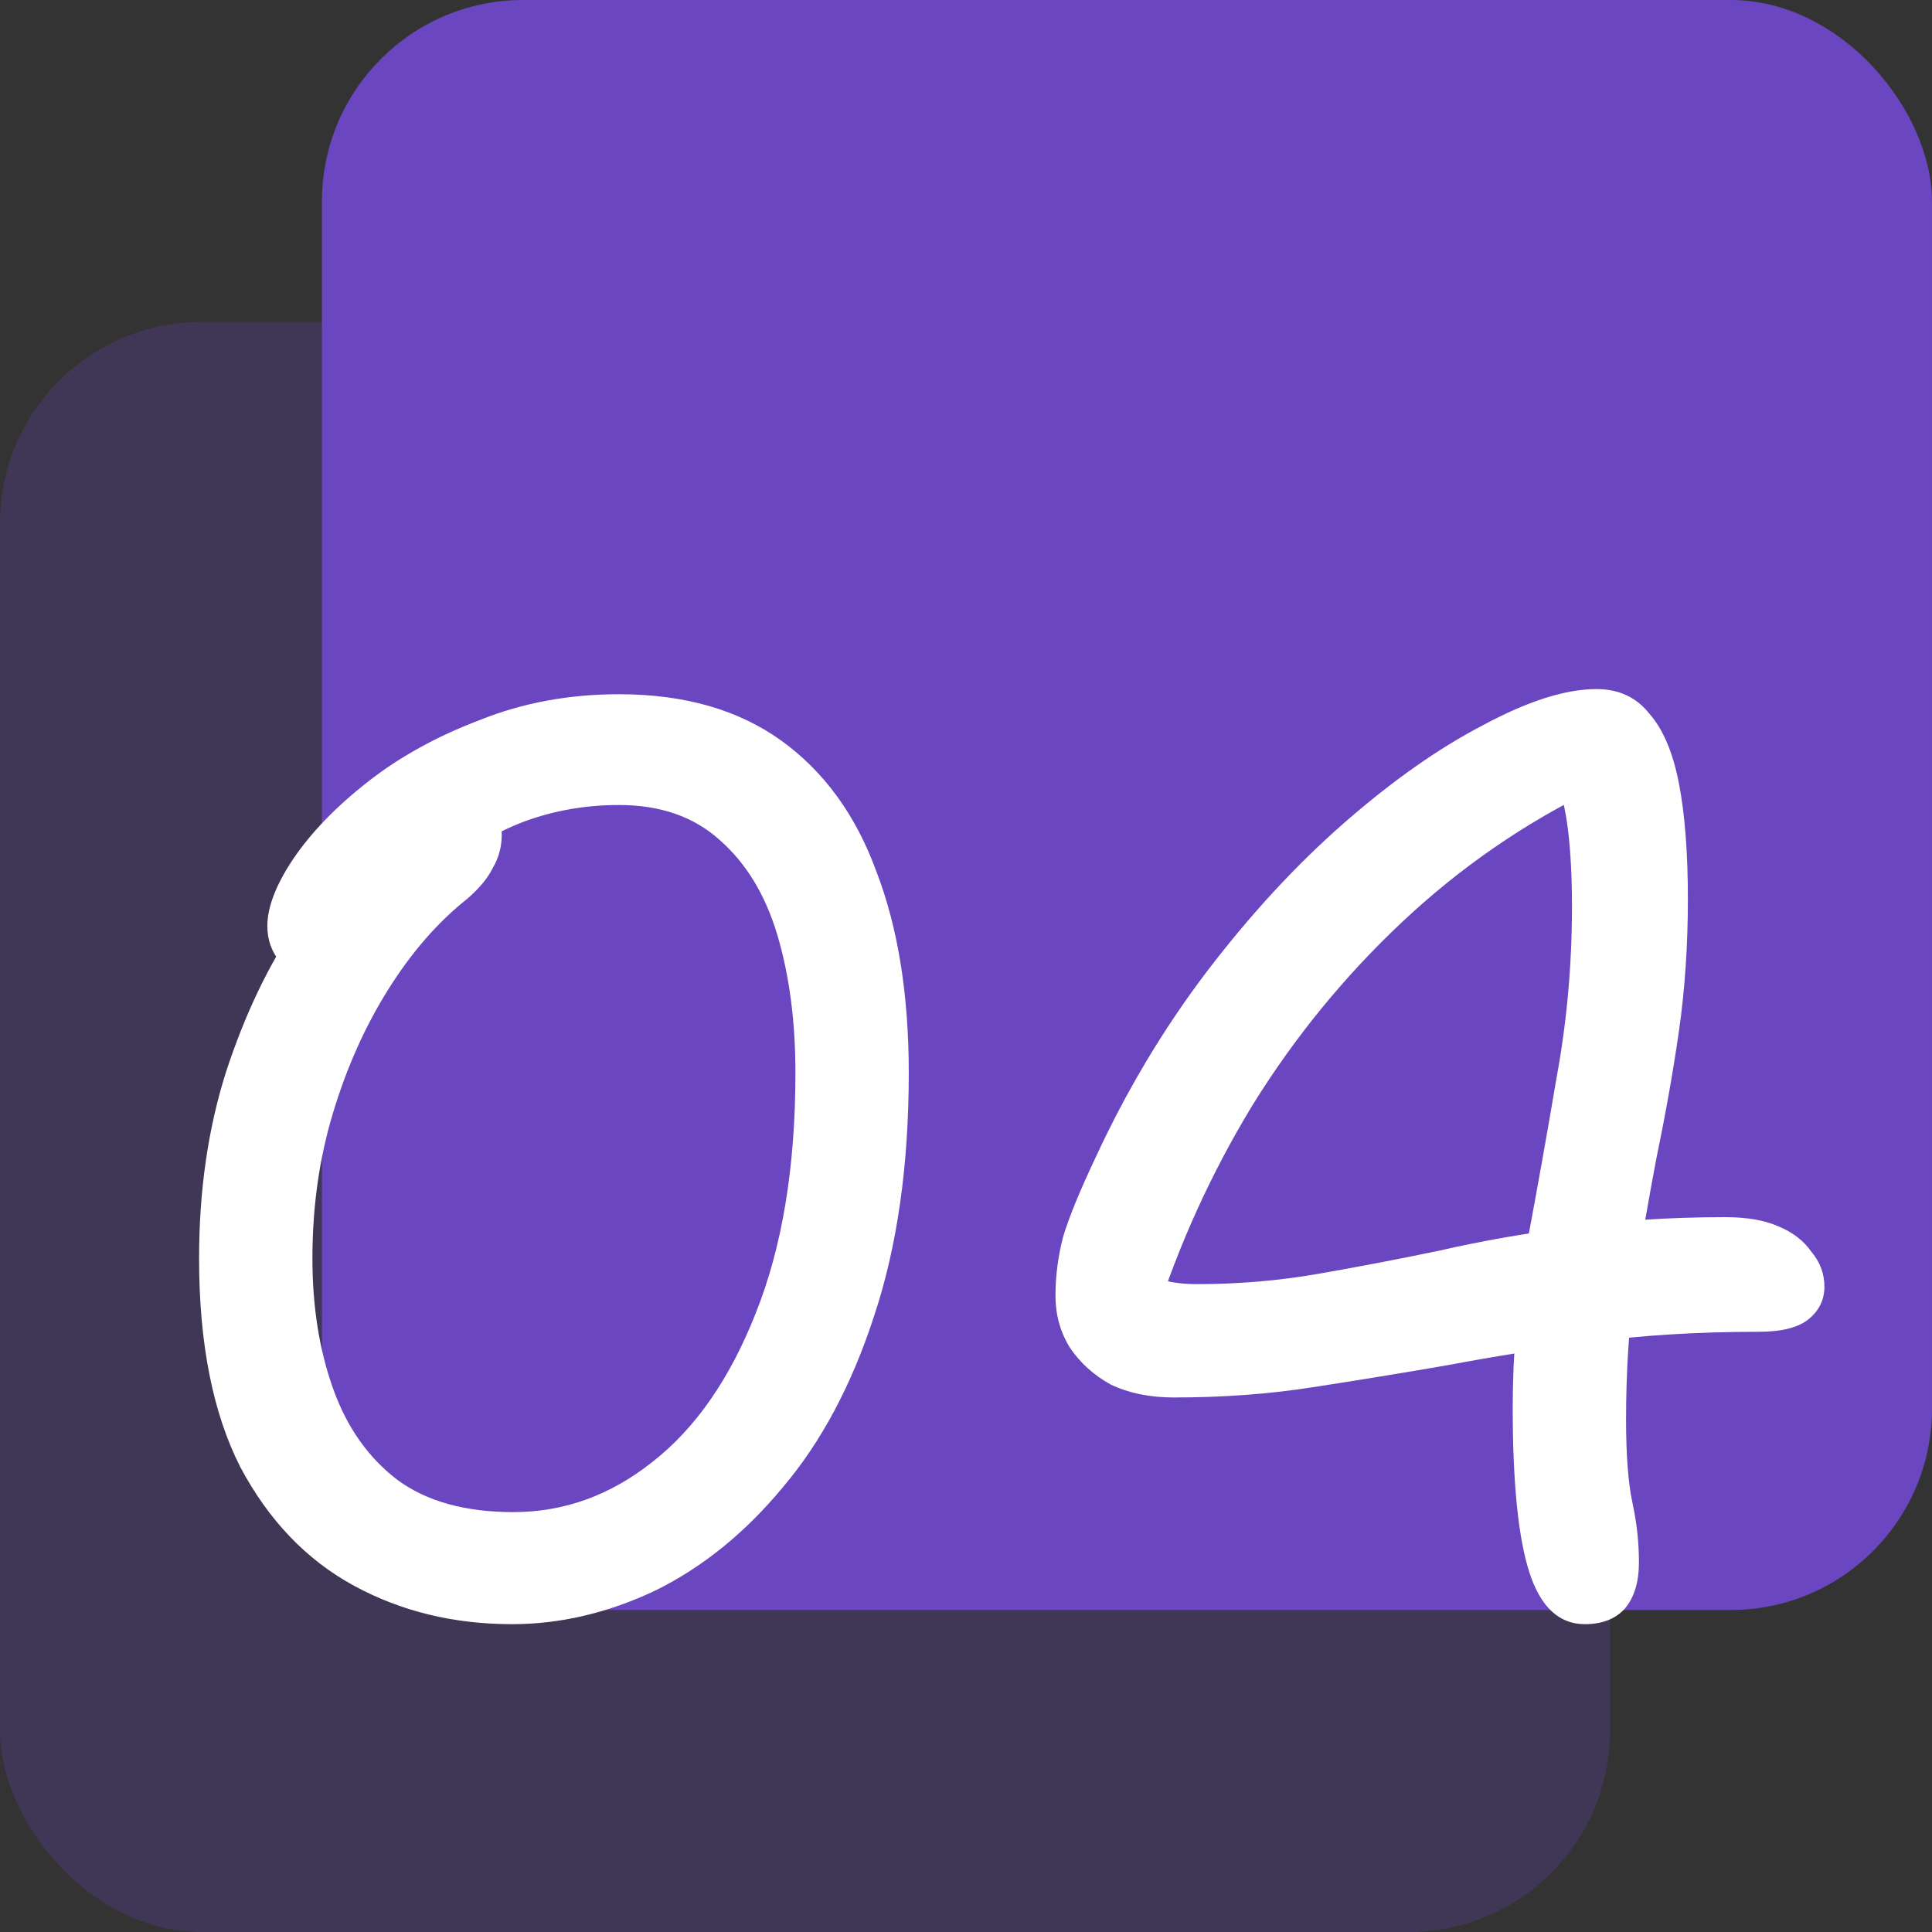
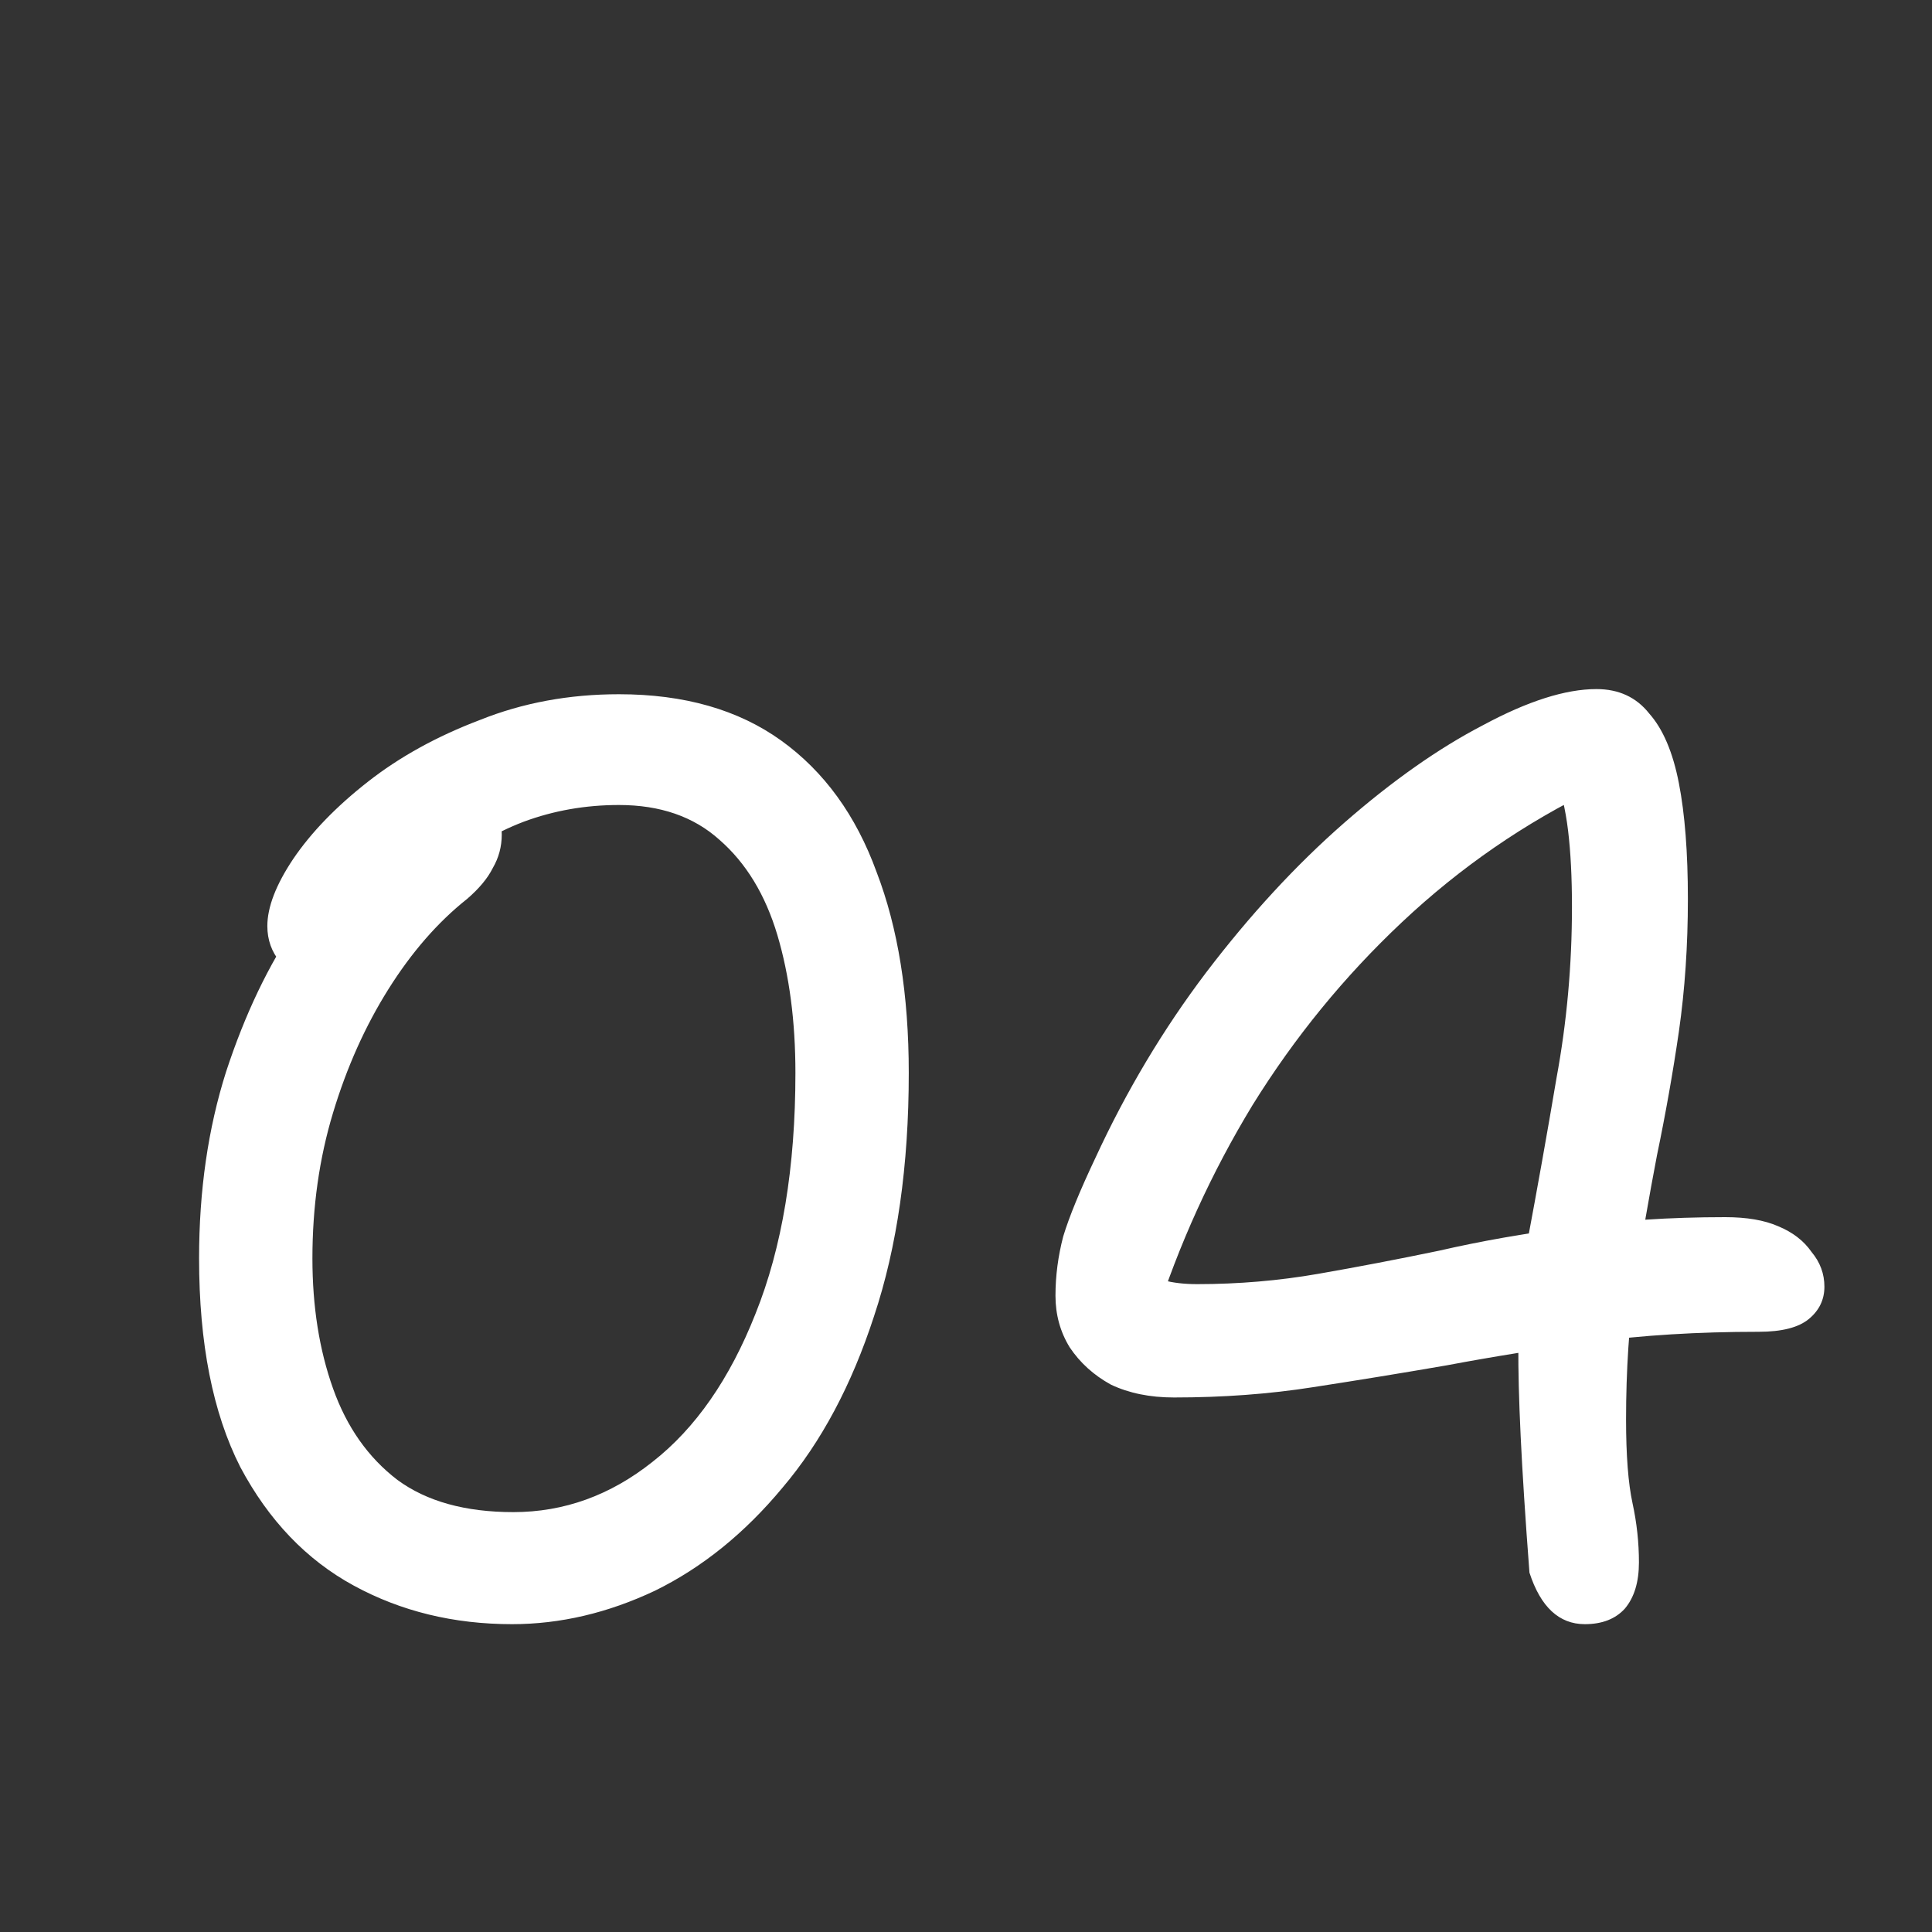
<svg xmlns="http://www.w3.org/2000/svg" width="48" height="48" viewBox="0 0 48 48" fill="none">
  <rect x="0" y="0" width="48" height="48" fill="#333333" stroke="none" />
-   <rect opacity="0.25" y="8" width="40" height="40" rx="5" fill="#6B46C1" />
-   <rect x="7.999" width="40" height="40" rx="5" fill="#6B46C1" />
-   <path d="M12.722 40.352C11.271 40.352 9.959 40.032 8.786 39.392C7.612 38.752 6.674 37.771 5.97 36.448C5.287 35.104 4.946 33.376 4.946 31.264C4.946 29.579 5.17 28.032 5.618 26.624C6.087 25.195 6.674 23.968 7.378 22.944C8.082 21.899 8.796 21.088 9.522 20.512C10.247 19.936 10.876 19.648 11.41 19.648C11.772 19.648 12.039 19.723 12.21 19.872C12.38 20.021 12.466 20.309 12.466 20.736C12.466 21.035 12.391 21.312 12.242 21.568C12.114 21.824 11.9 22.08 11.602 22.336C10.876 22.912 10.226 23.659 9.65 24.576C9.074 25.493 8.615 26.517 8.274 27.648C7.932 28.779 7.762 29.984 7.762 31.264C7.762 32.459 7.932 33.536 8.274 34.496C8.615 35.456 9.148 36.213 9.874 36.768C10.599 37.301 11.559 37.568 12.754 37.568C14.012 37.568 15.164 37.152 16.21 36.32C17.276 35.488 18.13 34.261 18.77 32.64C19.431 30.997 19.762 29.003 19.762 26.656C19.762 25.376 19.612 24.235 19.314 23.232C19.015 22.229 18.535 21.44 17.874 20.864C17.234 20.288 16.402 20 15.378 20C14.546 20 13.756 20.139 13.01 20.416C12.284 20.693 11.612 21.099 10.994 21.632C10.375 22.144 9.799 22.773 9.266 23.52C9.116 23.712 8.924 23.883 8.69 24.032C8.455 24.181 8.146 24.256 7.762 24.256C7.442 24.256 7.175 24.139 6.962 23.904C6.748 23.648 6.642 23.349 6.642 23.008C6.642 22.539 6.855 21.984 7.282 21.344C7.73 20.683 8.348 20.043 9.138 19.424C9.927 18.805 10.855 18.293 11.922 17.888C12.988 17.461 14.14 17.248 15.378 17.248C16.999 17.248 18.343 17.632 19.41 18.4C20.476 19.168 21.266 20.256 21.778 21.664C22.311 23.051 22.578 24.715 22.578 26.656C22.578 28.96 22.29 30.976 21.714 32.704C21.159 34.411 20.402 35.829 19.442 36.96C18.503 38.091 17.447 38.944 16.274 39.52C15.1 40.075 13.916 40.352 12.722 40.352ZM39.375 40.352C38.735 40.352 38.276 39.925 37.999 39.072C37.722 38.219 37.583 36.853 37.583 34.976C37.583 33.611 37.7 32.256 37.935 30.912C38.191 29.547 38.437 28.171 38.671 26.784C38.927 25.397 39.055 23.979 39.055 22.528C39.055 21.803 39.023 21.173 38.959 20.64C38.895 20.107 38.778 19.605 38.607 19.136L39.663 19.584C37.892 20.437 36.282 21.547 34.831 22.912C33.402 24.256 32.164 25.771 31.119 27.456C30.095 29.141 29.285 30.923 28.687 32.8L27.759 31.392C28.293 31.605 28.677 31.744 28.911 31.808C29.146 31.872 29.423 31.904 29.743 31.904C30.767 31.904 31.77 31.819 32.751 31.648C33.733 31.477 34.735 31.285 35.759 31.072C36.783 30.837 37.871 30.645 39.023 30.496C40.197 30.325 41.477 30.24 42.863 30.24C43.397 30.24 43.834 30.315 44.175 30.464C44.538 30.613 44.815 30.827 45.007 31.104C45.221 31.36 45.327 31.648 45.327 31.968C45.327 32.288 45.199 32.555 44.943 32.768C44.687 32.981 44.271 33.088 43.695 33.088C42.181 33.088 40.794 33.173 39.535 33.344C38.276 33.515 37.082 33.707 35.951 33.92C34.842 34.112 33.733 34.293 32.623 34.464C31.535 34.635 30.383 34.72 29.167 34.72C28.57 34.72 28.047 34.613 27.599 34.4C27.172 34.165 26.831 33.856 26.575 33.472C26.34 33.088 26.223 32.661 26.223 32.192C26.223 31.701 26.287 31.211 26.415 30.72C26.564 30.229 26.831 29.579 27.215 28.768C27.983 27.104 28.901 25.568 29.967 24.16C31.055 22.731 32.197 21.493 33.391 20.448C34.586 19.403 35.738 18.592 36.847 18.016C37.956 17.419 38.895 17.12 39.663 17.12C40.218 17.12 40.655 17.323 40.975 17.728C41.316 18.112 41.562 18.688 41.711 19.456C41.861 20.224 41.935 21.184 41.935 22.336C41.935 23.488 41.861 24.587 41.711 25.632C41.562 26.656 41.38 27.68 41.167 28.704C40.975 29.707 40.794 30.752 40.623 31.84C40.474 32.907 40.399 34.048 40.399 35.264C40.399 36.16 40.453 36.853 40.559 37.344C40.666 37.835 40.719 38.325 40.719 38.816C40.719 39.307 40.602 39.691 40.367 39.968C40.133 40.224 39.802 40.352 39.375 40.352Z" fill="white" />
+   <path d="M12.722 40.352C11.271 40.352 9.959 40.032 8.786 39.392C7.612 38.752 6.674 37.771 5.97 36.448C5.287 35.104 4.946 33.376 4.946 31.264C4.946 29.579 5.17 28.032 5.618 26.624C6.087 25.195 6.674 23.968 7.378 22.944C8.082 21.899 8.796 21.088 9.522 20.512C10.247 19.936 10.876 19.648 11.41 19.648C11.772 19.648 12.039 19.723 12.21 19.872C12.38 20.021 12.466 20.309 12.466 20.736C12.466 21.035 12.391 21.312 12.242 21.568C12.114 21.824 11.9 22.08 11.602 22.336C10.876 22.912 10.226 23.659 9.65 24.576C9.074 25.493 8.615 26.517 8.274 27.648C7.932 28.779 7.762 29.984 7.762 31.264C7.762 32.459 7.932 33.536 8.274 34.496C8.615 35.456 9.148 36.213 9.874 36.768C10.599 37.301 11.559 37.568 12.754 37.568C14.012 37.568 15.164 37.152 16.21 36.32C17.276 35.488 18.13 34.261 18.77 32.64C19.431 30.997 19.762 29.003 19.762 26.656C19.762 25.376 19.612 24.235 19.314 23.232C19.015 22.229 18.535 21.44 17.874 20.864C17.234 20.288 16.402 20 15.378 20C14.546 20 13.756 20.139 13.01 20.416C12.284 20.693 11.612 21.099 10.994 21.632C10.375 22.144 9.799 22.773 9.266 23.52C9.116 23.712 8.924 23.883 8.69 24.032C8.455 24.181 8.146 24.256 7.762 24.256C7.442 24.256 7.175 24.139 6.962 23.904C6.748 23.648 6.642 23.349 6.642 23.008C6.642 22.539 6.855 21.984 7.282 21.344C7.73 20.683 8.348 20.043 9.138 19.424C9.927 18.805 10.855 18.293 11.922 17.888C12.988 17.461 14.14 17.248 15.378 17.248C16.999 17.248 18.343 17.632 19.41 18.4C20.476 19.168 21.266 20.256 21.778 21.664C22.311 23.051 22.578 24.715 22.578 26.656C22.578 28.96 22.29 30.976 21.714 32.704C21.159 34.411 20.402 35.829 19.442 36.96C18.503 38.091 17.447 38.944 16.274 39.52C15.1 40.075 13.916 40.352 12.722 40.352ZM39.375 40.352C38.735 40.352 38.276 39.925 37.999 39.072C37.583 33.611 37.7 32.256 37.935 30.912C38.191 29.547 38.437 28.171 38.671 26.784C38.927 25.397 39.055 23.979 39.055 22.528C39.055 21.803 39.023 21.173 38.959 20.64C38.895 20.107 38.778 19.605 38.607 19.136L39.663 19.584C37.892 20.437 36.282 21.547 34.831 22.912C33.402 24.256 32.164 25.771 31.119 27.456C30.095 29.141 29.285 30.923 28.687 32.8L27.759 31.392C28.293 31.605 28.677 31.744 28.911 31.808C29.146 31.872 29.423 31.904 29.743 31.904C30.767 31.904 31.77 31.819 32.751 31.648C33.733 31.477 34.735 31.285 35.759 31.072C36.783 30.837 37.871 30.645 39.023 30.496C40.197 30.325 41.477 30.24 42.863 30.24C43.397 30.24 43.834 30.315 44.175 30.464C44.538 30.613 44.815 30.827 45.007 31.104C45.221 31.36 45.327 31.648 45.327 31.968C45.327 32.288 45.199 32.555 44.943 32.768C44.687 32.981 44.271 33.088 43.695 33.088C42.181 33.088 40.794 33.173 39.535 33.344C38.276 33.515 37.082 33.707 35.951 33.92C34.842 34.112 33.733 34.293 32.623 34.464C31.535 34.635 30.383 34.72 29.167 34.72C28.57 34.72 28.047 34.613 27.599 34.4C27.172 34.165 26.831 33.856 26.575 33.472C26.34 33.088 26.223 32.661 26.223 32.192C26.223 31.701 26.287 31.211 26.415 30.72C26.564 30.229 26.831 29.579 27.215 28.768C27.983 27.104 28.901 25.568 29.967 24.16C31.055 22.731 32.197 21.493 33.391 20.448C34.586 19.403 35.738 18.592 36.847 18.016C37.956 17.419 38.895 17.12 39.663 17.12C40.218 17.12 40.655 17.323 40.975 17.728C41.316 18.112 41.562 18.688 41.711 19.456C41.861 20.224 41.935 21.184 41.935 22.336C41.935 23.488 41.861 24.587 41.711 25.632C41.562 26.656 41.38 27.68 41.167 28.704C40.975 29.707 40.794 30.752 40.623 31.84C40.474 32.907 40.399 34.048 40.399 35.264C40.399 36.16 40.453 36.853 40.559 37.344C40.666 37.835 40.719 38.325 40.719 38.816C40.719 39.307 40.602 39.691 40.367 39.968C40.133 40.224 39.802 40.352 39.375 40.352Z" fill="white" />
</svg>